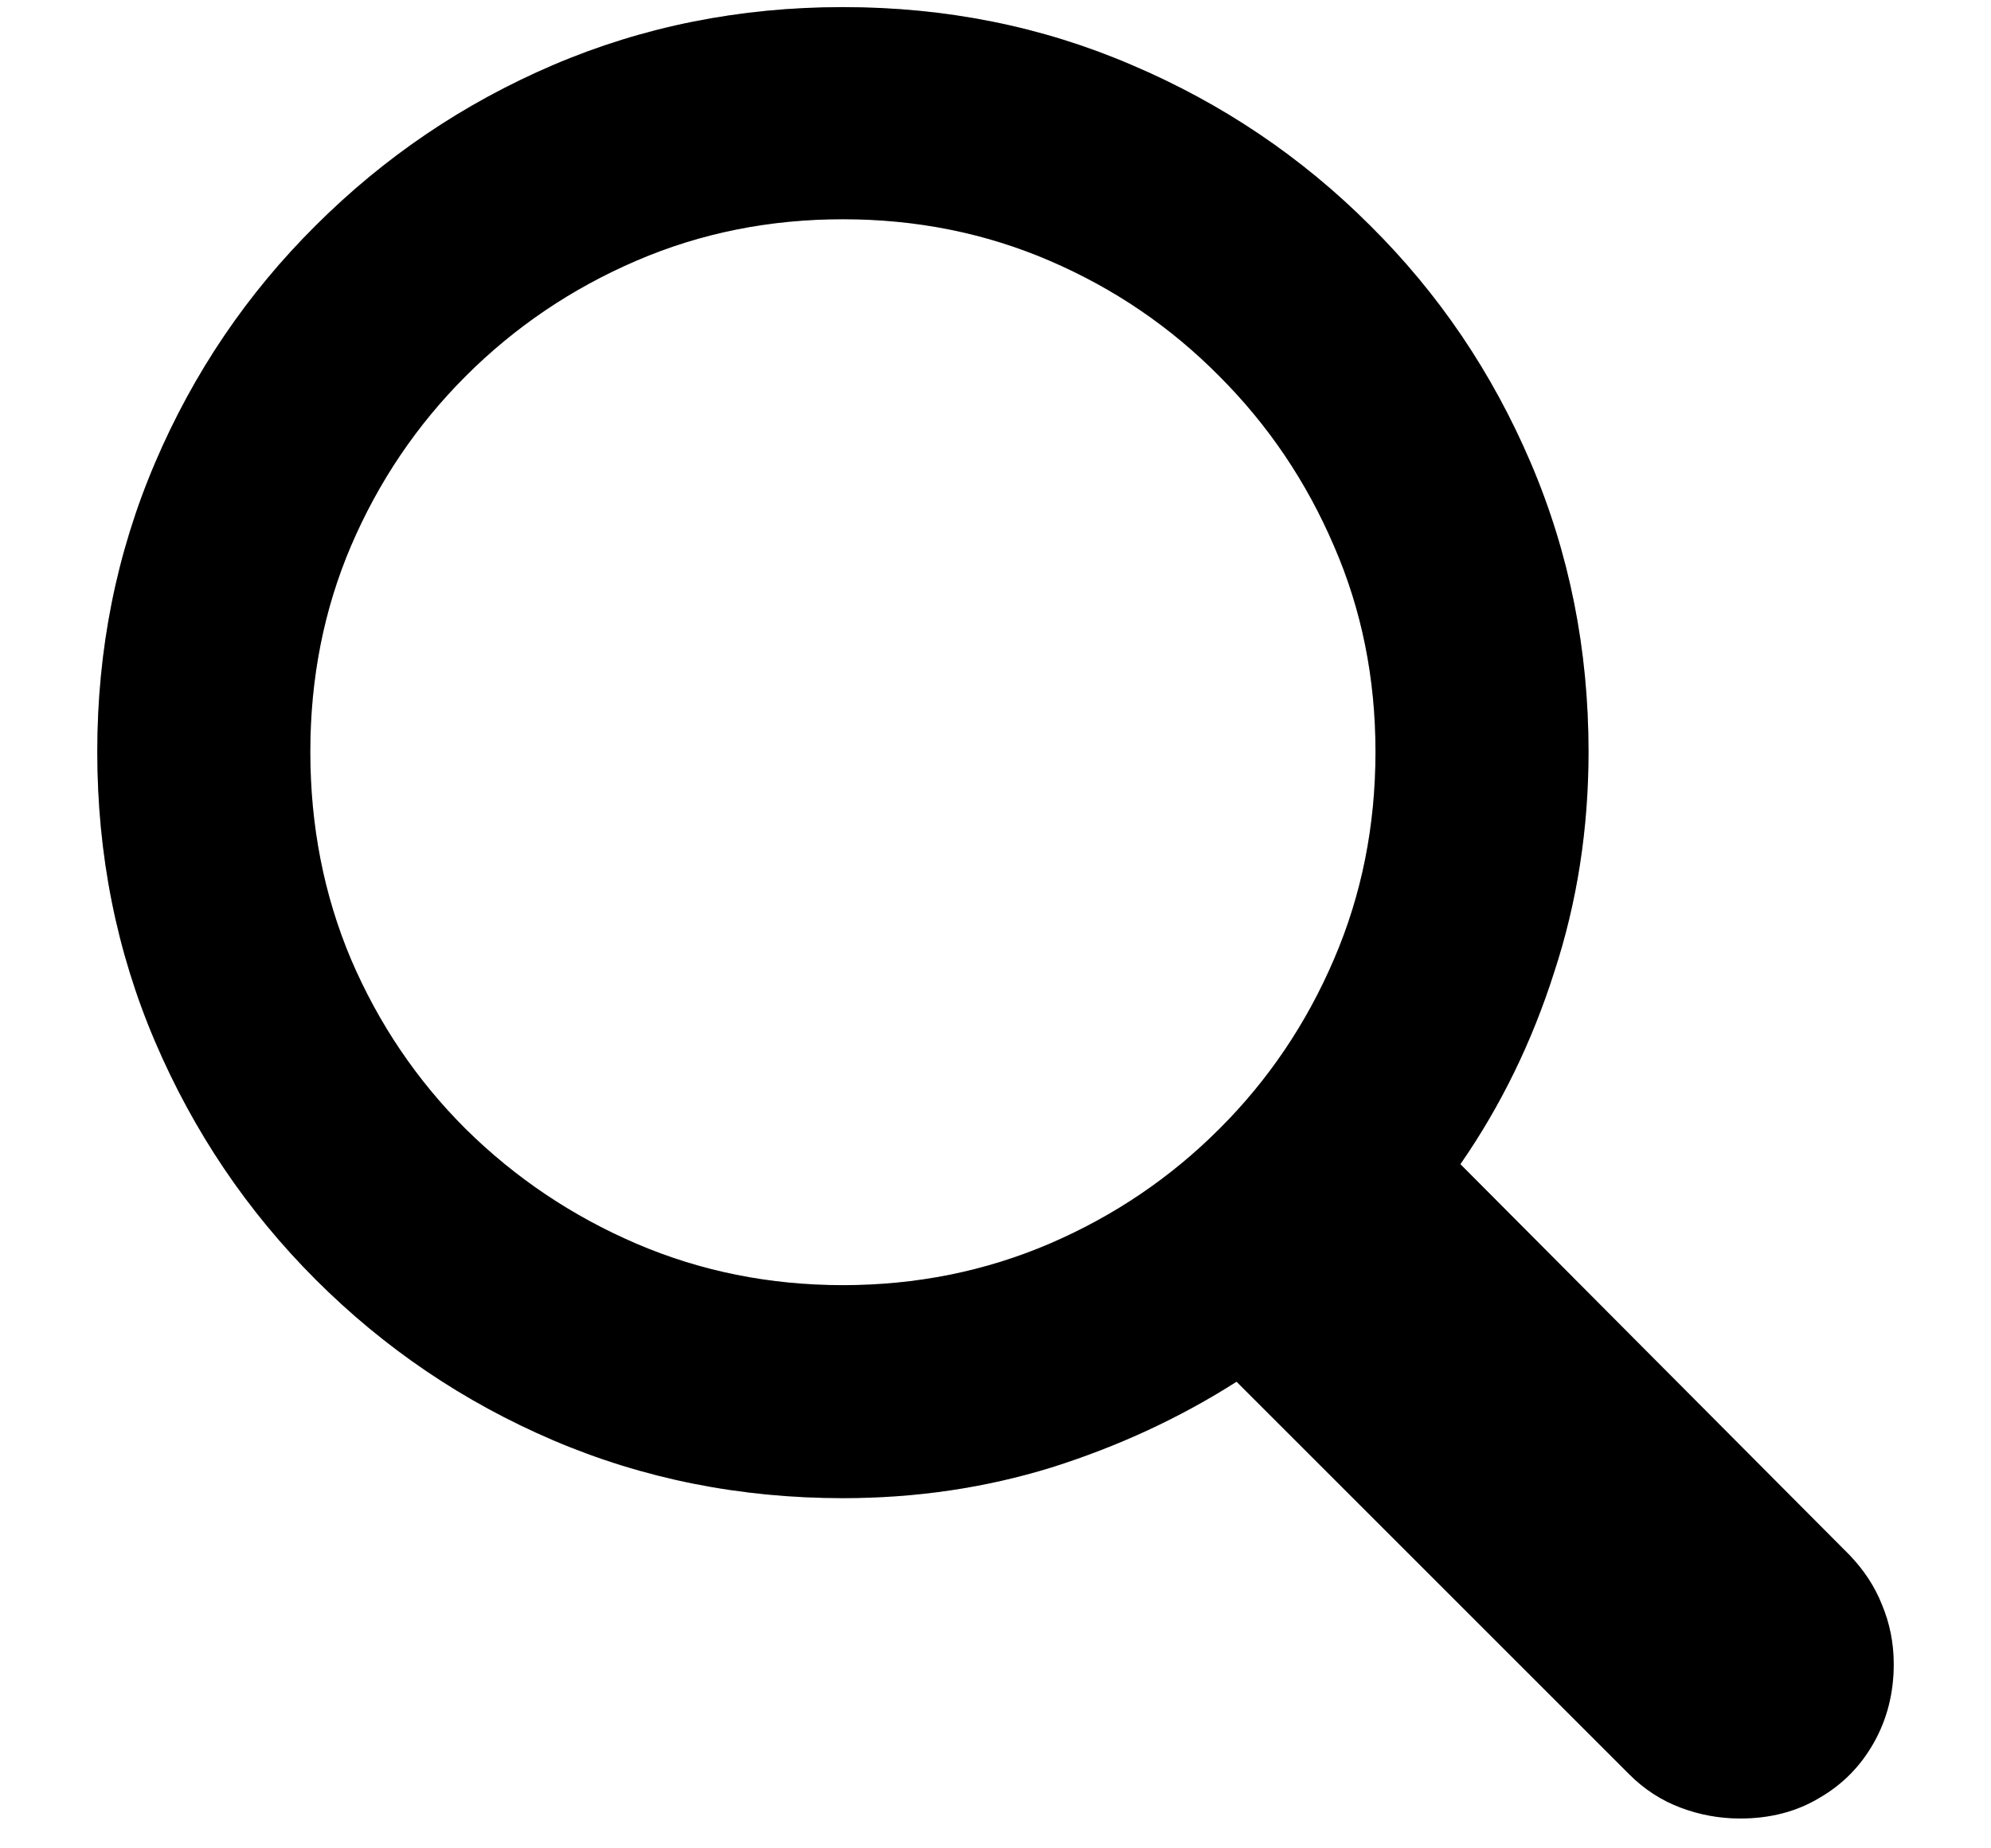
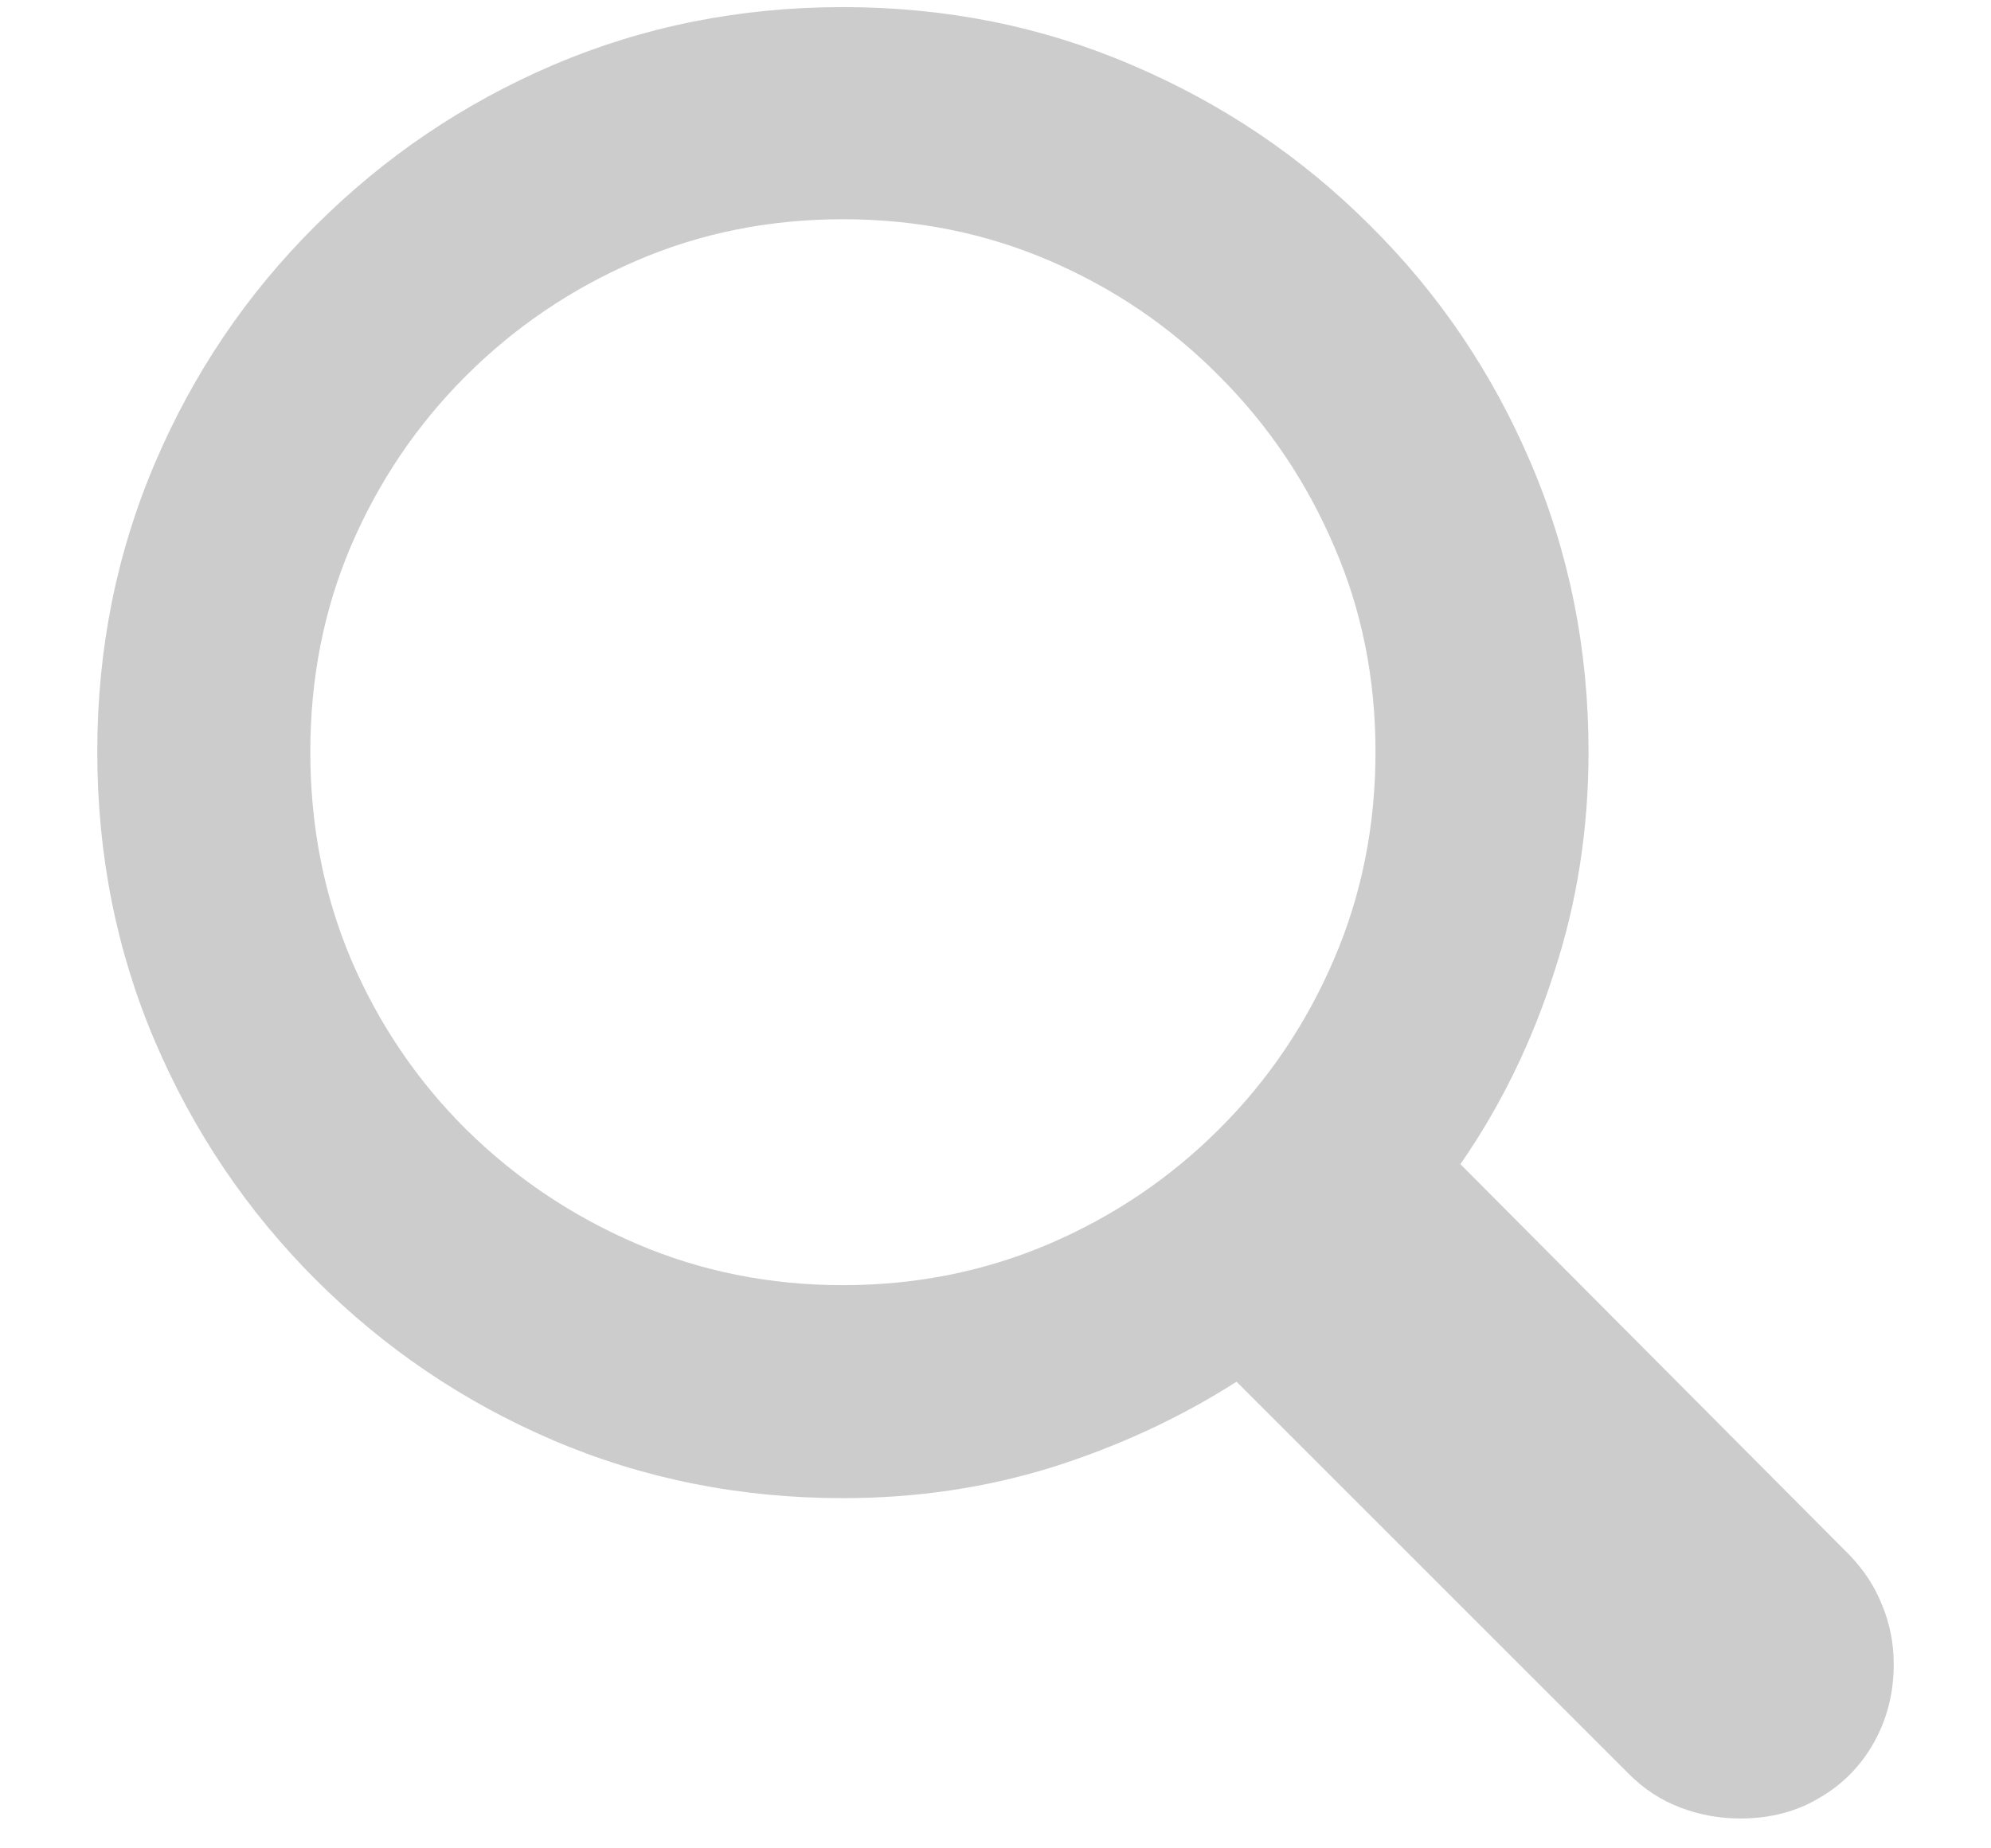
<svg xmlns="http://www.w3.org/2000/svg" width="14" height="13" viewBox="0 0 14 13" fill="none">
-   <path d="M0.684 5.287C0.684 4.568 0.819 3.891 1.09 3.256C1.361 2.621 1.738 2.065 2.22 1.586C2.703 1.104 3.259 0.727 3.89 0.457C4.524 0.186 5.204 0.05 5.927 0.05C6.651 0.05 7.328 0.186 7.958 0.457C8.593 0.727 9.152 1.104 9.634 1.586C10.117 2.065 10.493 2.621 10.764 3.256C11.035 3.891 11.17 4.568 11.17 5.287C11.17 5.829 11.09 6.345 10.929 6.836C10.773 7.327 10.553 7.778 10.269 8.188L13.005 10.937C13.106 11.042 13.183 11.159 13.233 11.286C13.288 11.417 13.316 11.556 13.316 11.705C13.316 11.908 13.269 12.092 13.176 12.257C13.083 12.422 12.956 12.551 12.795 12.644C12.635 12.741 12.448 12.79 12.237 12.79C12.093 12.79 11.953 12.765 11.818 12.714C11.682 12.663 11.562 12.585 11.456 12.479L8.695 9.718C8.297 9.972 7.863 10.173 7.394 10.321C6.928 10.465 6.439 10.537 5.927 10.537C5.204 10.537 4.524 10.401 3.89 10.13C3.259 9.86 2.703 9.483 2.22 9C1.738 8.518 1.361 7.959 1.09 7.325C0.819 6.69 0.684 6.011 0.684 5.287ZM2.182 5.287C2.182 5.808 2.277 6.294 2.468 6.747C2.662 7.2 2.931 7.598 3.274 7.94C3.621 8.283 4.021 8.552 4.474 8.747C4.926 8.941 5.411 9.039 5.927 9.039C6.444 9.039 6.928 8.941 7.381 8.747C7.834 8.552 8.231 8.283 8.574 7.94C8.917 7.598 9.186 7.2 9.38 6.747C9.575 6.294 9.672 5.808 9.672 5.287C9.672 4.771 9.575 4.288 9.38 3.84C9.186 3.387 8.917 2.989 8.574 2.646C8.231 2.299 7.834 2.029 7.381 1.834C6.928 1.639 6.444 1.542 5.927 1.542C5.411 1.542 4.926 1.639 4.474 1.834C4.021 2.029 3.621 2.299 3.274 2.646C2.931 2.989 2.662 3.387 2.468 3.84C2.277 4.288 2.182 4.771 2.182 5.287Z" fill="black" />
  <path d="M0.684 5.287C0.684 4.568 0.819 3.891 1.09 3.256C1.361 2.621 1.738 2.065 2.22 1.586C2.703 1.104 3.259 0.727 3.89 0.457C4.524 0.186 5.204 0.05 5.927 0.05C6.651 0.05 7.328 0.186 7.958 0.457C8.593 0.727 9.152 1.104 9.634 1.586C10.117 2.065 10.493 2.621 10.764 3.256C11.035 3.891 11.17 4.568 11.17 5.287C11.17 5.829 11.09 6.345 10.929 6.836C10.773 7.327 10.553 7.778 10.269 8.188L13.005 10.937C13.106 11.042 13.183 11.159 13.233 11.286C13.288 11.417 13.316 11.556 13.316 11.705C13.316 11.908 13.269 12.092 13.176 12.257C13.083 12.422 12.956 12.551 12.795 12.644C12.635 12.741 12.448 12.79 12.237 12.79C12.093 12.79 11.953 12.765 11.818 12.714C11.682 12.663 11.562 12.585 11.456 12.479L8.695 9.718C8.297 9.972 7.863 10.173 7.394 10.321C6.928 10.465 6.439 10.537 5.927 10.537C5.204 10.537 4.524 10.401 3.89 10.13C3.259 9.86 2.703 9.483 2.22 9C1.738 8.518 1.361 7.959 1.09 7.325C0.819 6.69 0.684 6.011 0.684 5.287ZM2.182 5.287C2.182 5.808 2.277 6.294 2.468 6.747C2.662 7.2 2.931 7.598 3.274 7.94C3.621 8.283 4.021 8.552 4.474 8.747C4.926 8.941 5.411 9.039 5.927 9.039C6.444 9.039 6.928 8.941 7.381 8.747C7.834 8.552 8.231 8.283 8.574 7.94C8.917 7.598 9.186 7.2 9.38 6.747C9.575 6.294 9.672 5.808 9.672 5.287C9.672 4.771 9.575 4.288 9.38 3.84C9.186 3.387 8.917 2.989 8.574 2.646C8.231 2.299 7.834 2.029 7.381 1.834C6.928 1.639 6.444 1.542 5.927 1.542C5.411 1.542 4.926 1.639 4.474 1.834C4.021 2.029 3.621 2.299 3.274 2.646C2.931 2.989 2.662 3.387 2.468 3.84C2.277 4.288 2.182 4.771 2.182 5.287Z" fill="black" fill-opacity="0.2" />
</svg>